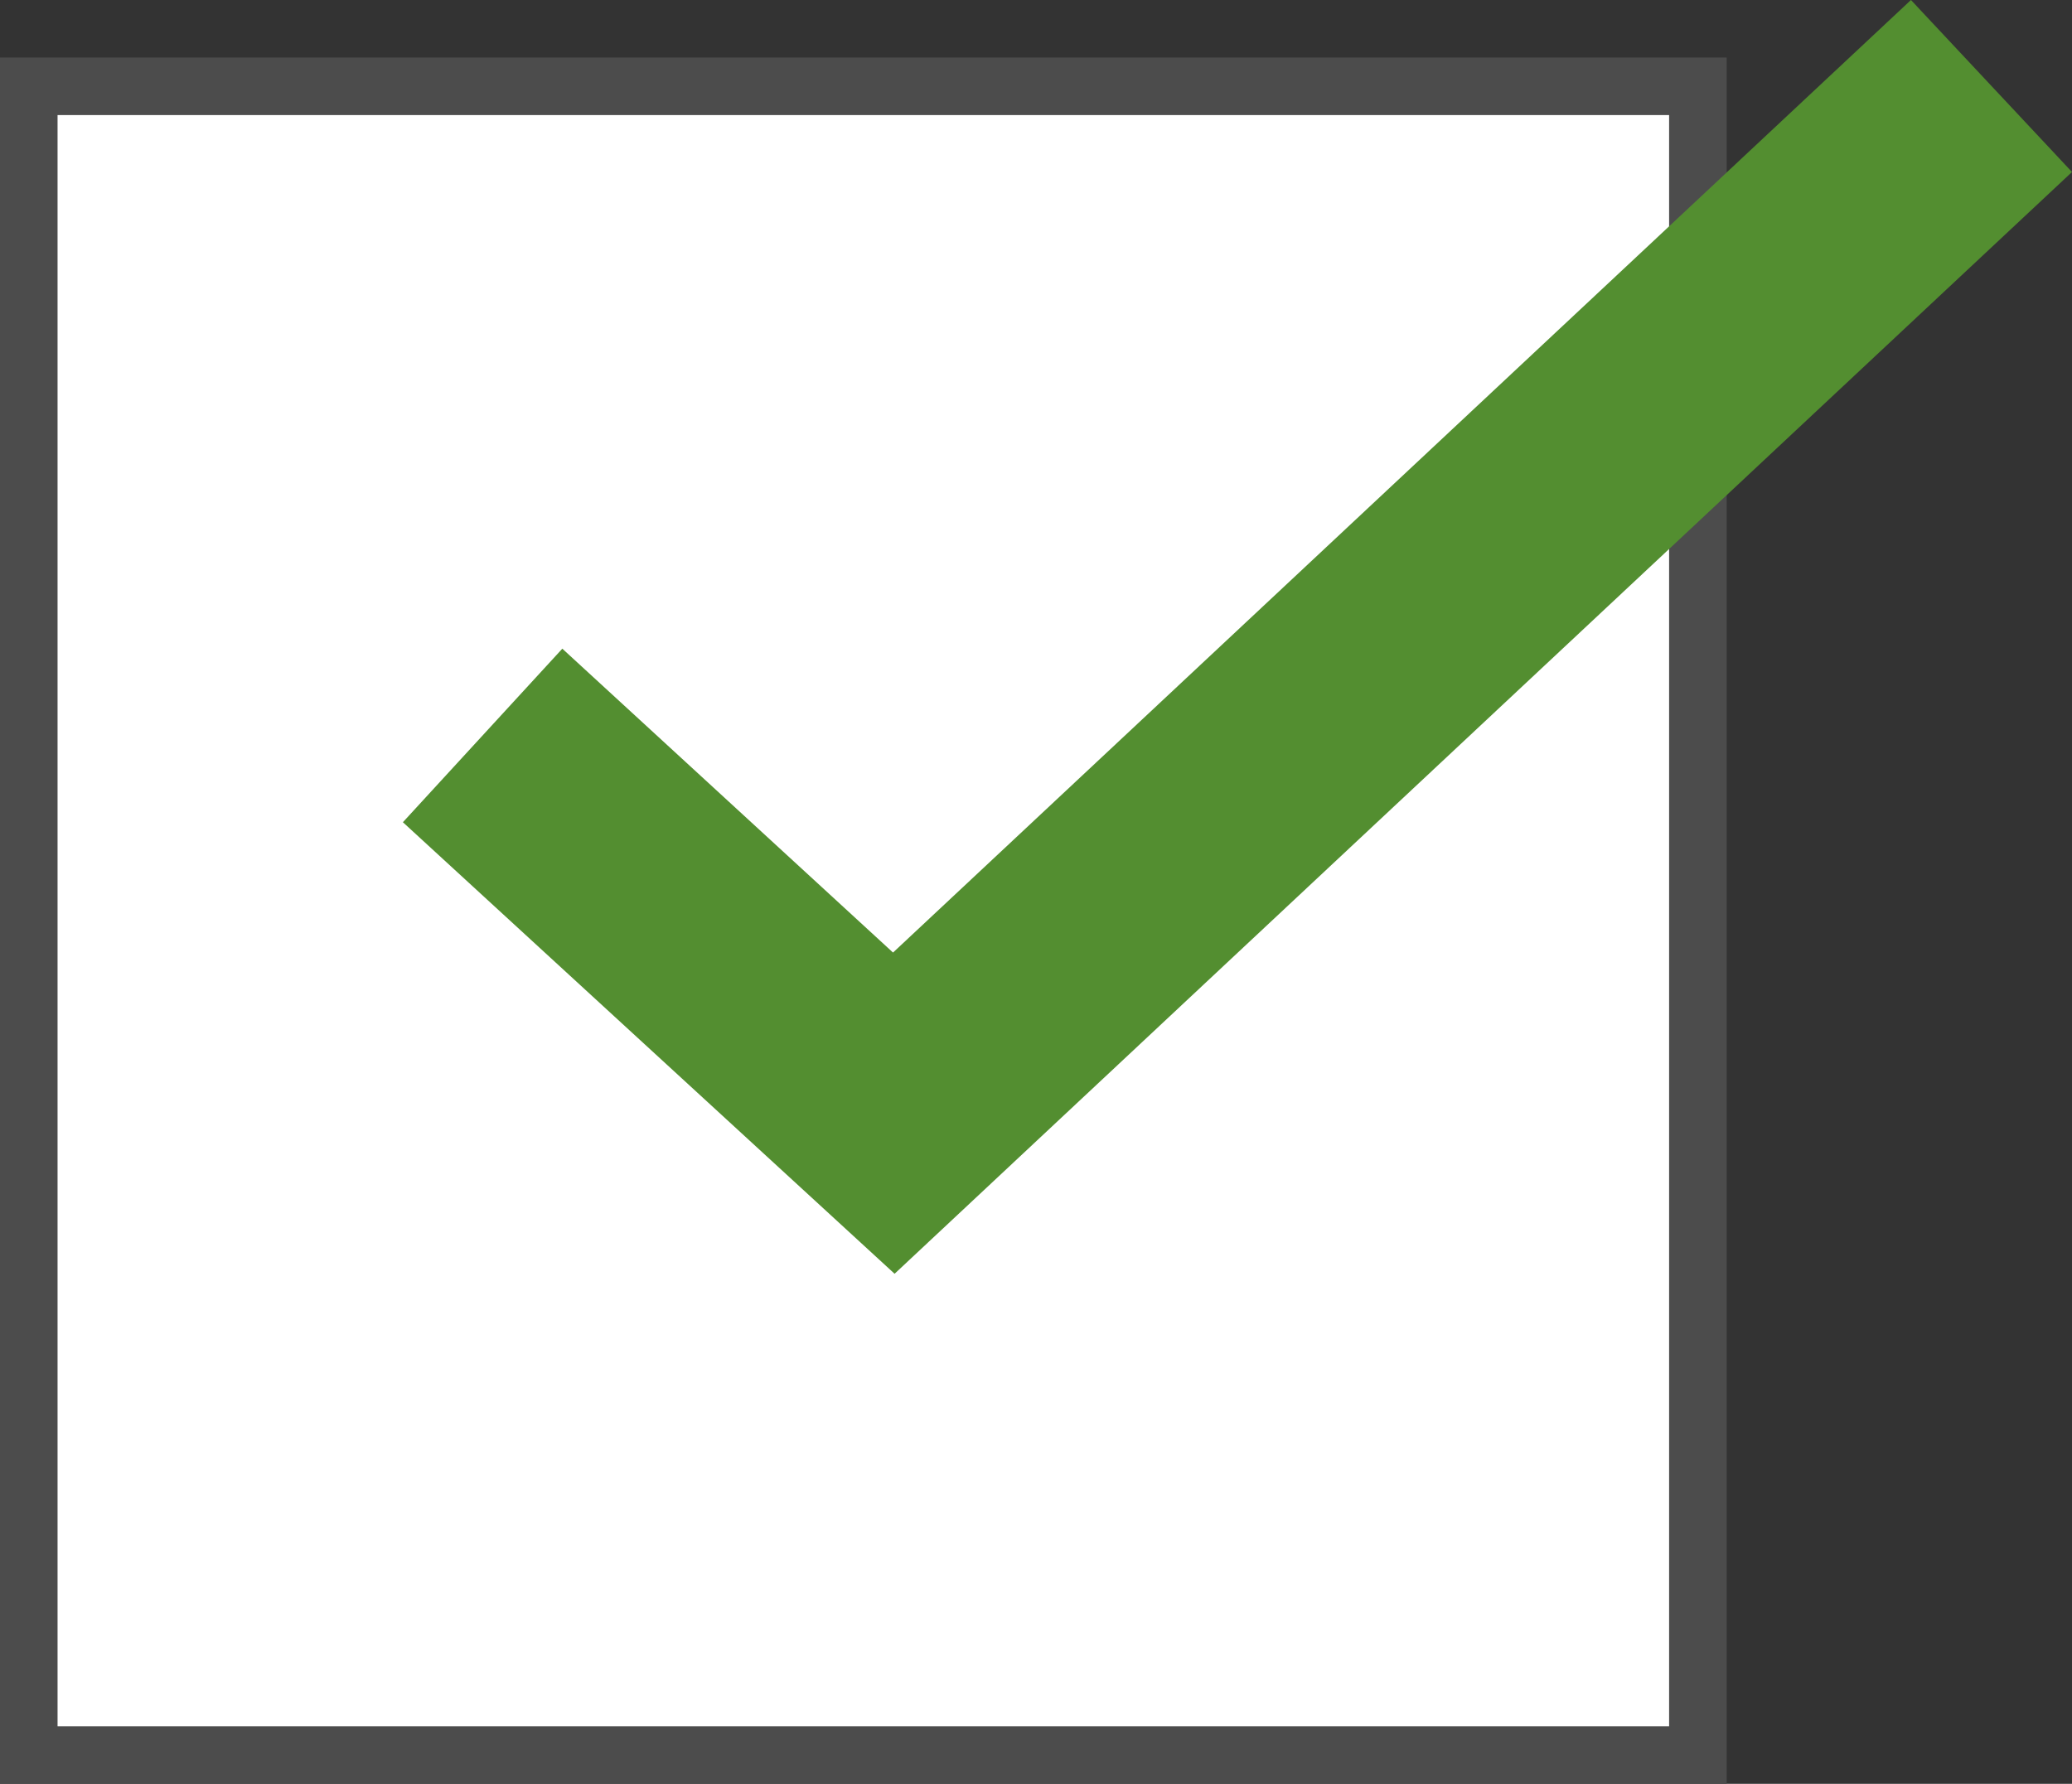
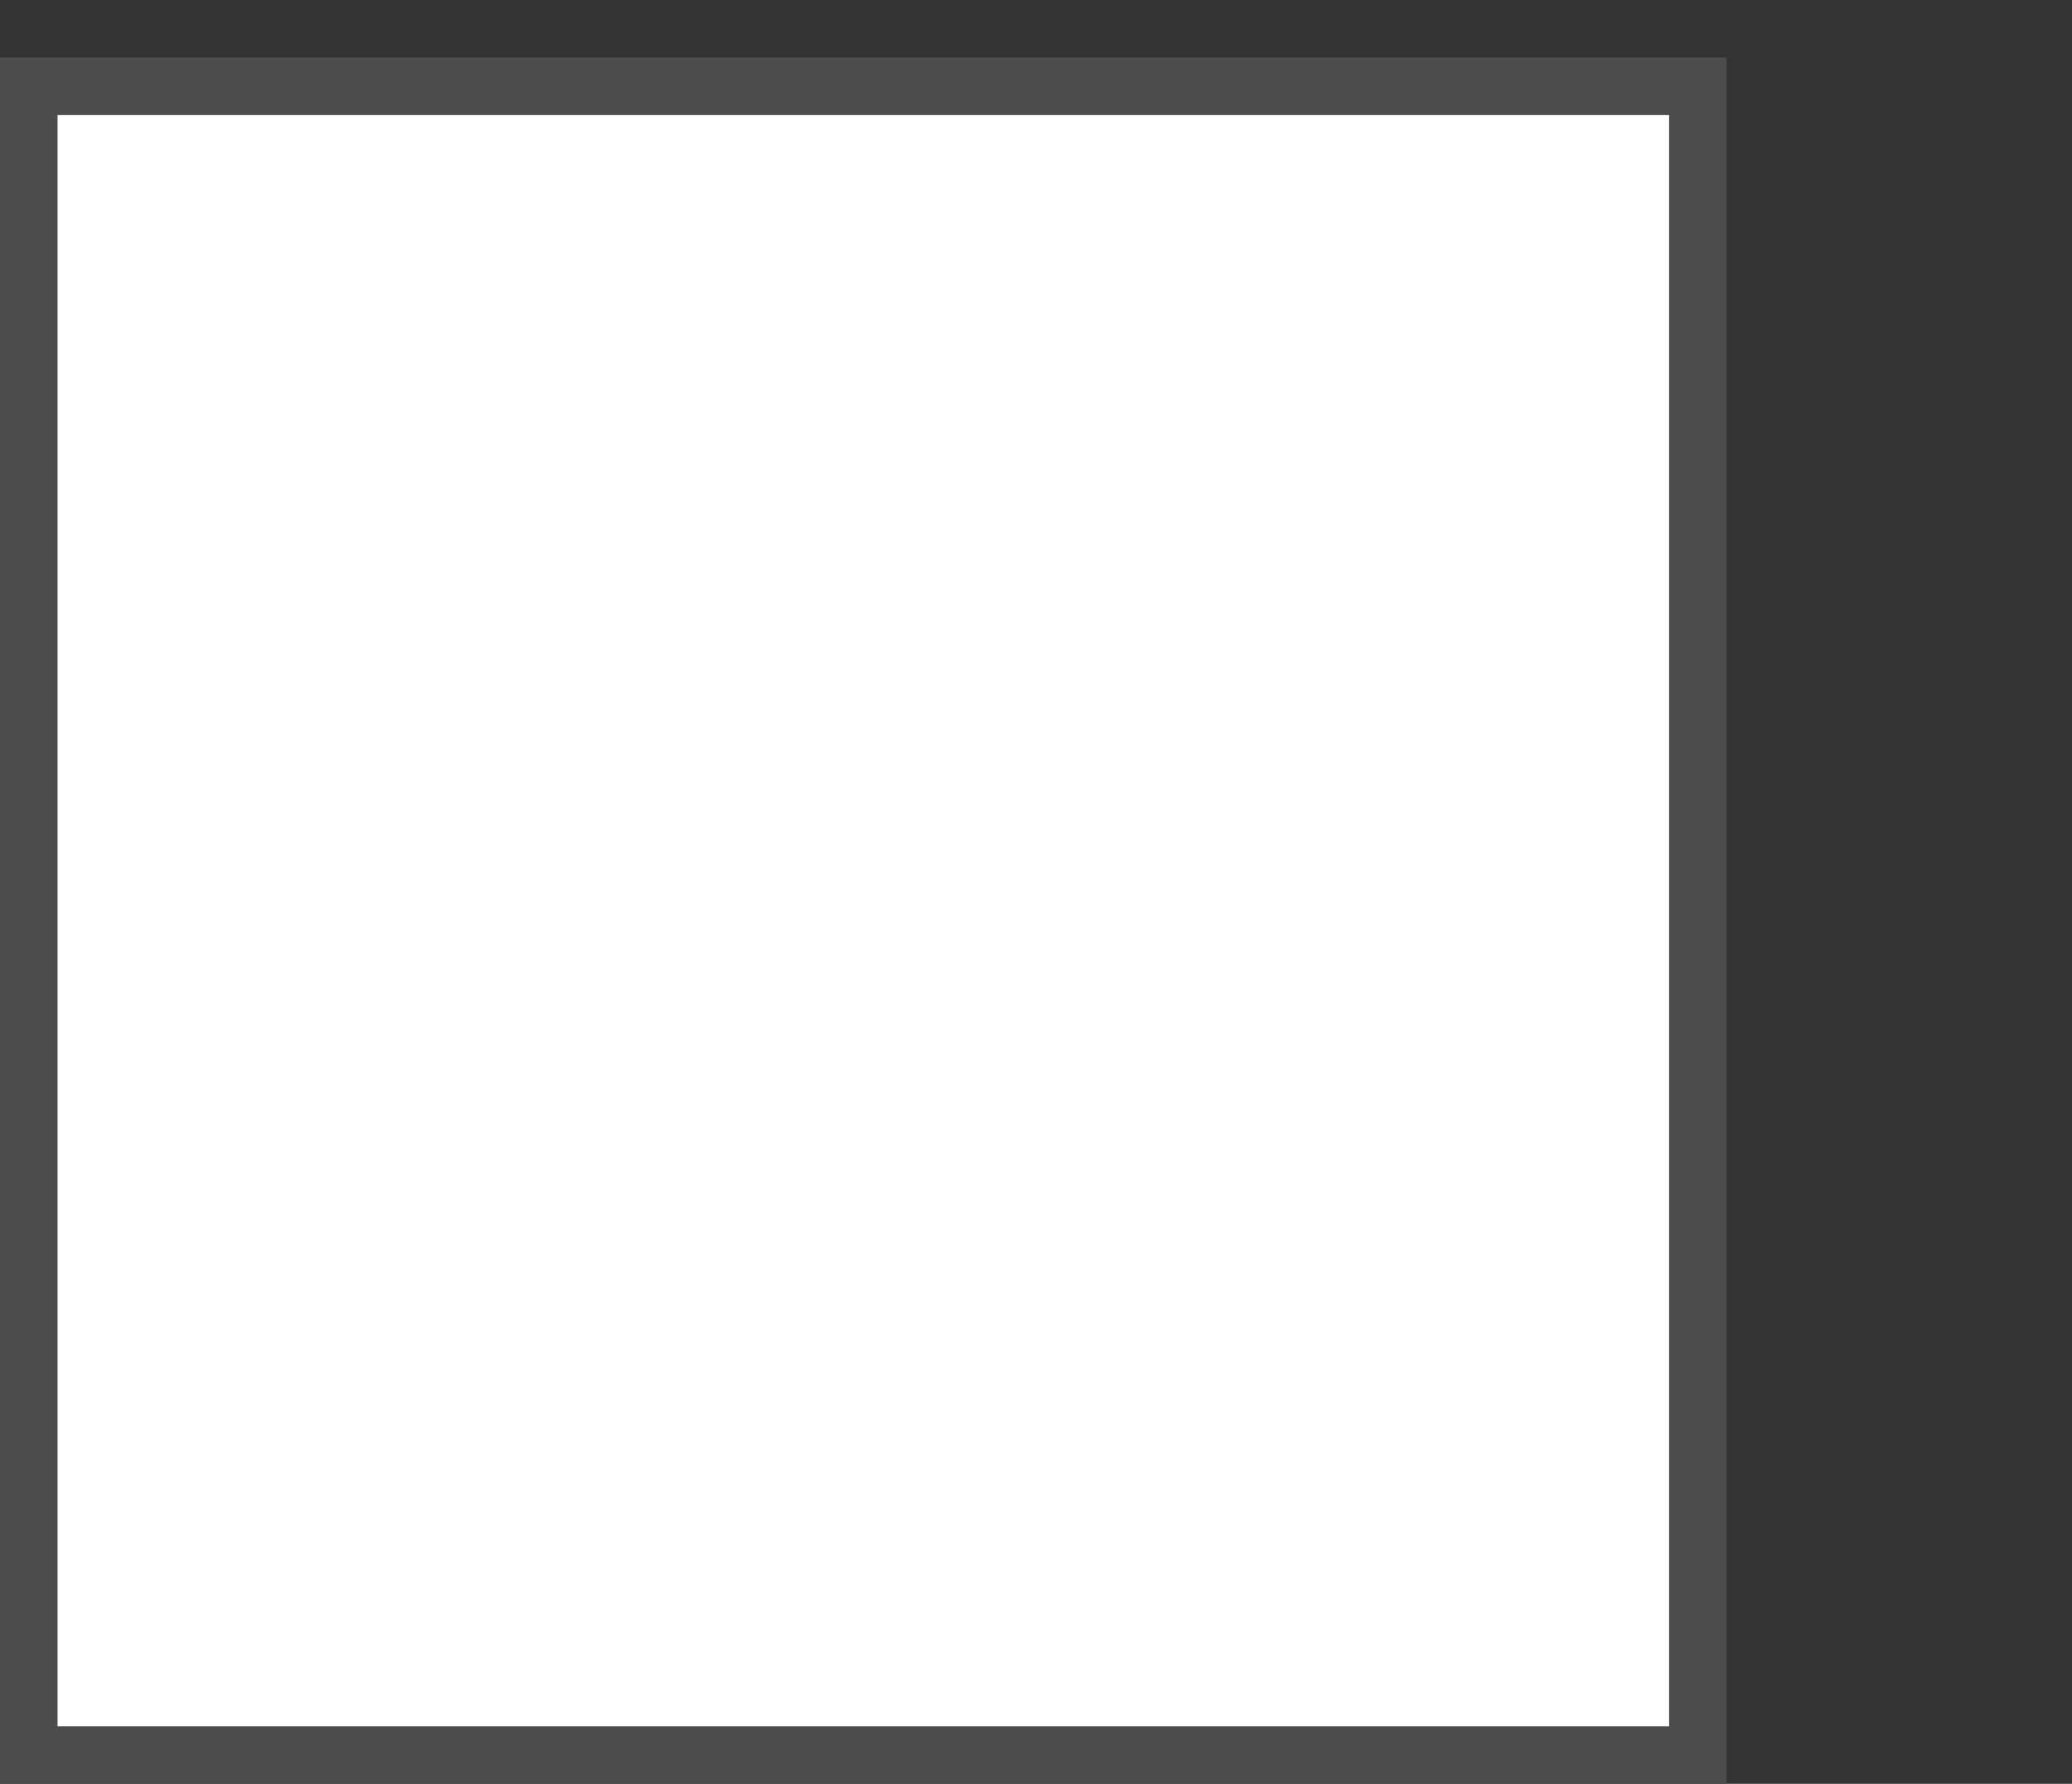
<svg xmlns="http://www.w3.org/2000/svg" width="36" height="31" viewBox="0 0 36 31" fill="none">
  <rect x="0" y="0" width="36" height="31" fill="#333333" stroke="none" />
  <rect x="0.5" y="1.5" width="29" height="29" fill="white" stroke="#4C4C4C" />
-   <path d="M15.543 22.136L7 14.289L9.77 11.273L15.516 16.554L33.202 0L36 2.989L15.543 22.136Z" fill="#538E30" />
</svg>